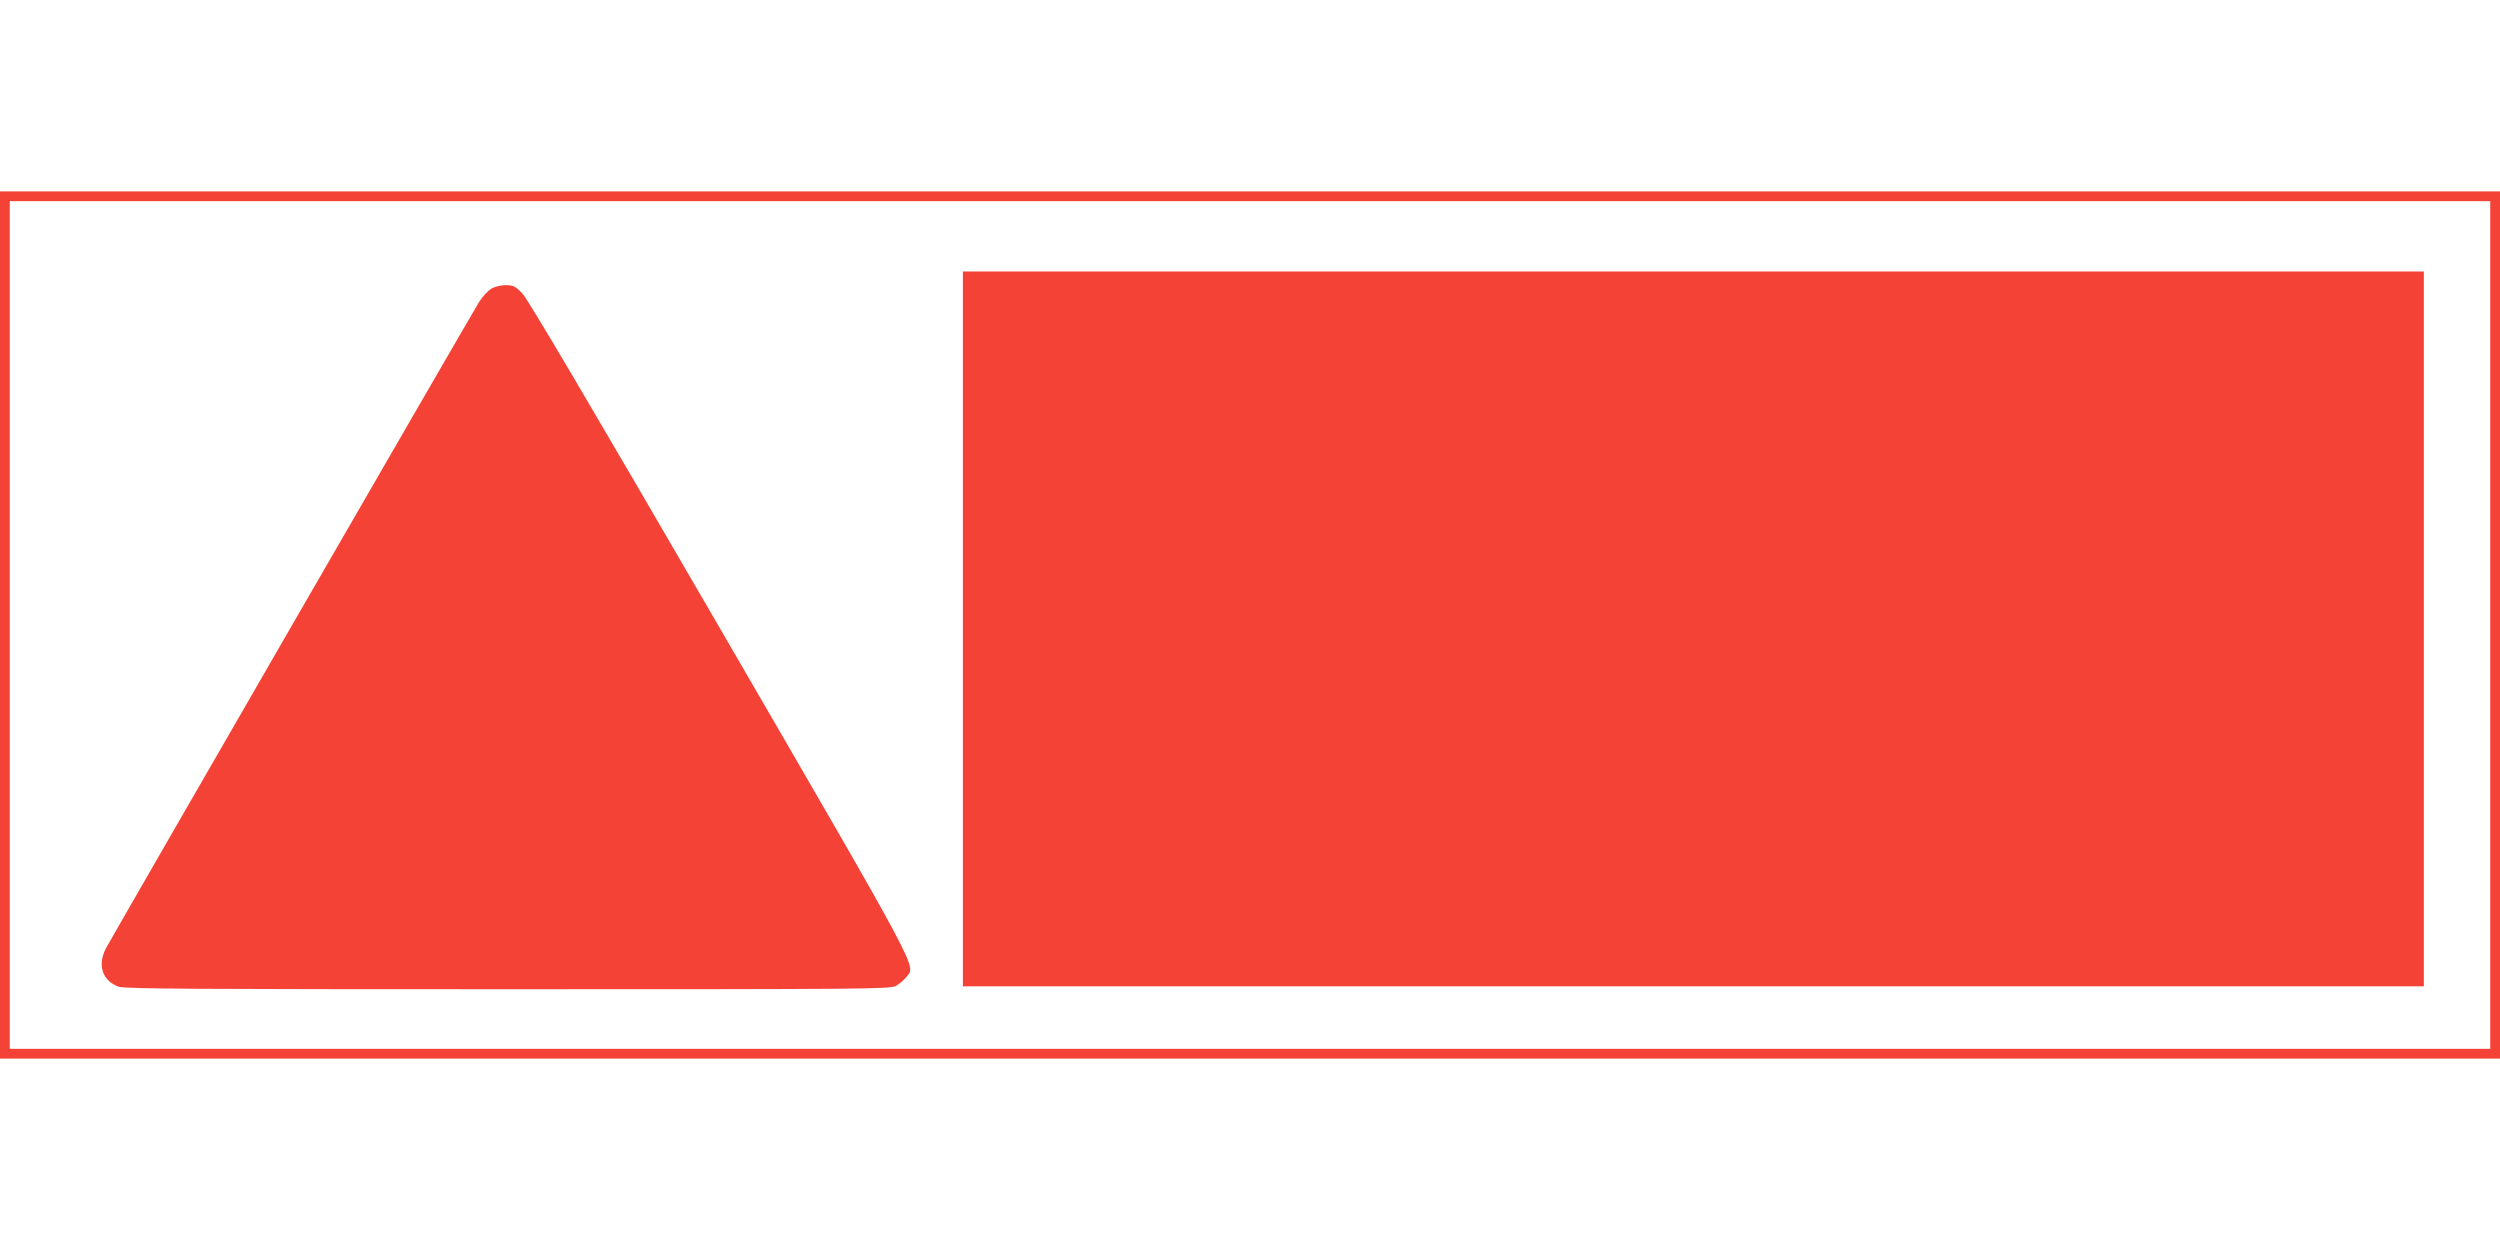
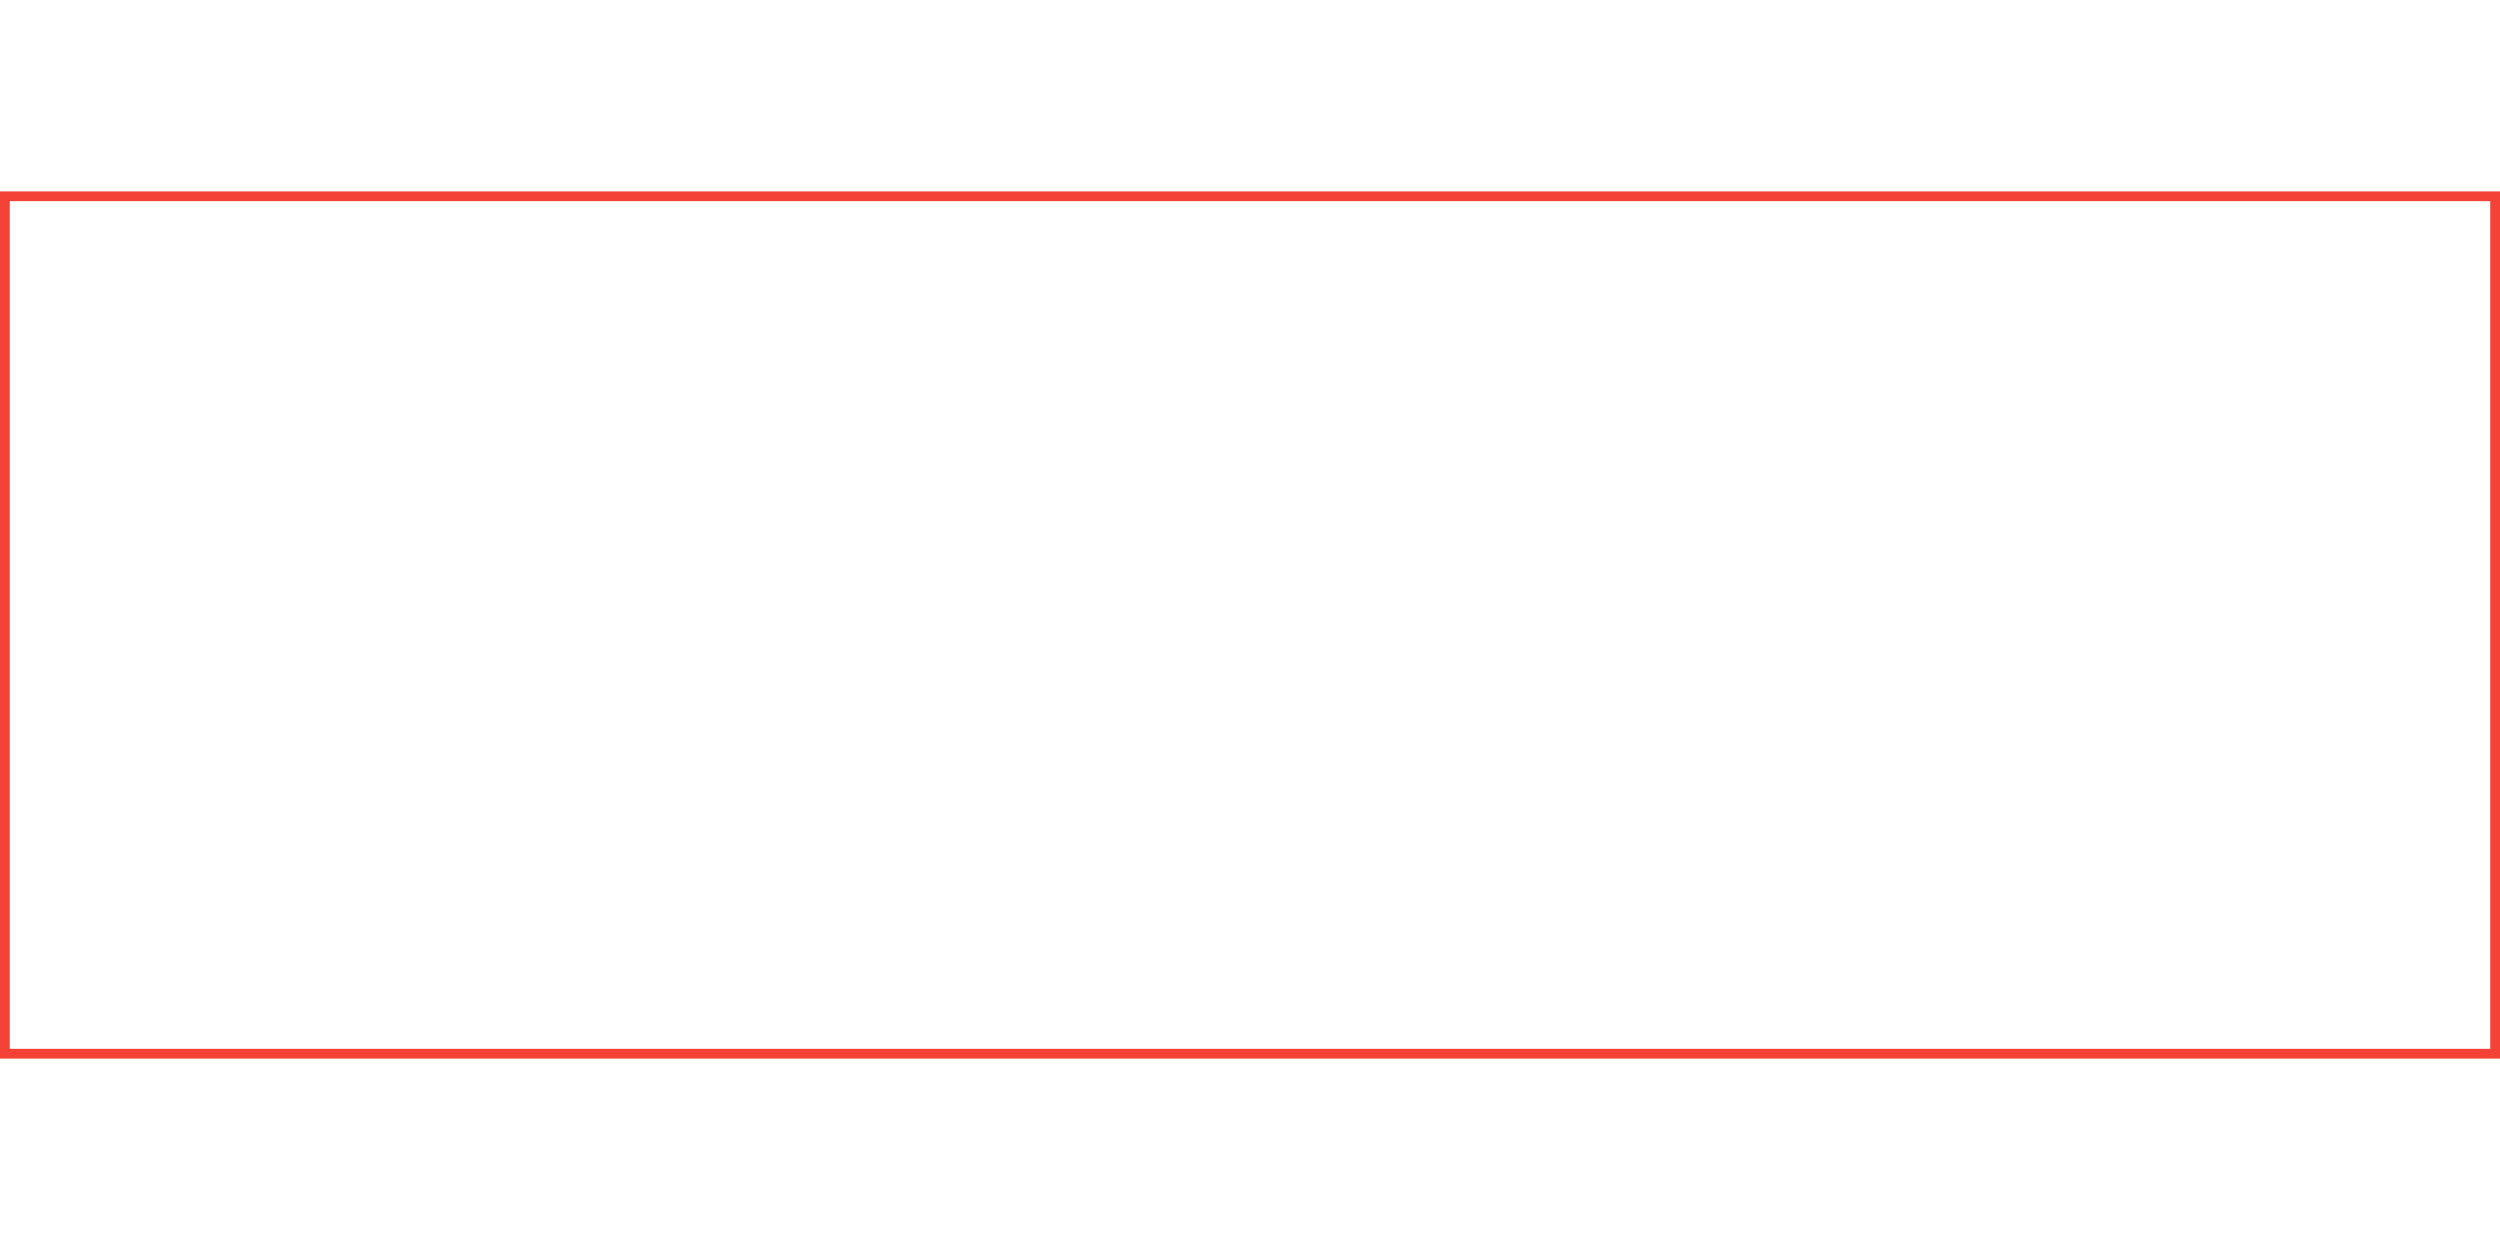
<svg xmlns="http://www.w3.org/2000/svg" version="1.0" width="1280pt" height="640pt" viewBox="0 0 1280 640" preserveAspectRatio="xMidYMid meet">
  <g transform="translate(0,640) scale(0.1,-0.1)" fill="#f44336" stroke="none">
    <path d="M0 3200 l0 -2220 6400 0 6400 0 0 2220 0 2220 -6400 0 -6400 0 0 -2220z m12750 0 l0 -2170 -6350 0 -6350 0 0 2170 0 2170 6350 0 6350 0 0 -2170z" />
-     <path d="M4930 3180 l0 -1830 3740 0 3740 0 0 1830 0 1830 -3740 0 -3740 0 0 -1830z" />
-     <path d="M2514 4921 c-16 -10 -44 -40 -61 -67 -40 -64 -1884 -3258 -1912 -3312 -43 -85 -16 -165 67 -194 30 -11 401 -13 1992 -13 1834 0 1957 1 1987 17 17 10 41 30 53 45 49 63 95 -22 -955 1788 -675 1163 -982 1683 -1011 1713 -36 37 -47 42 -85 42 -25 0 -57 -8 -75 -19z" />
  </g>
</svg>